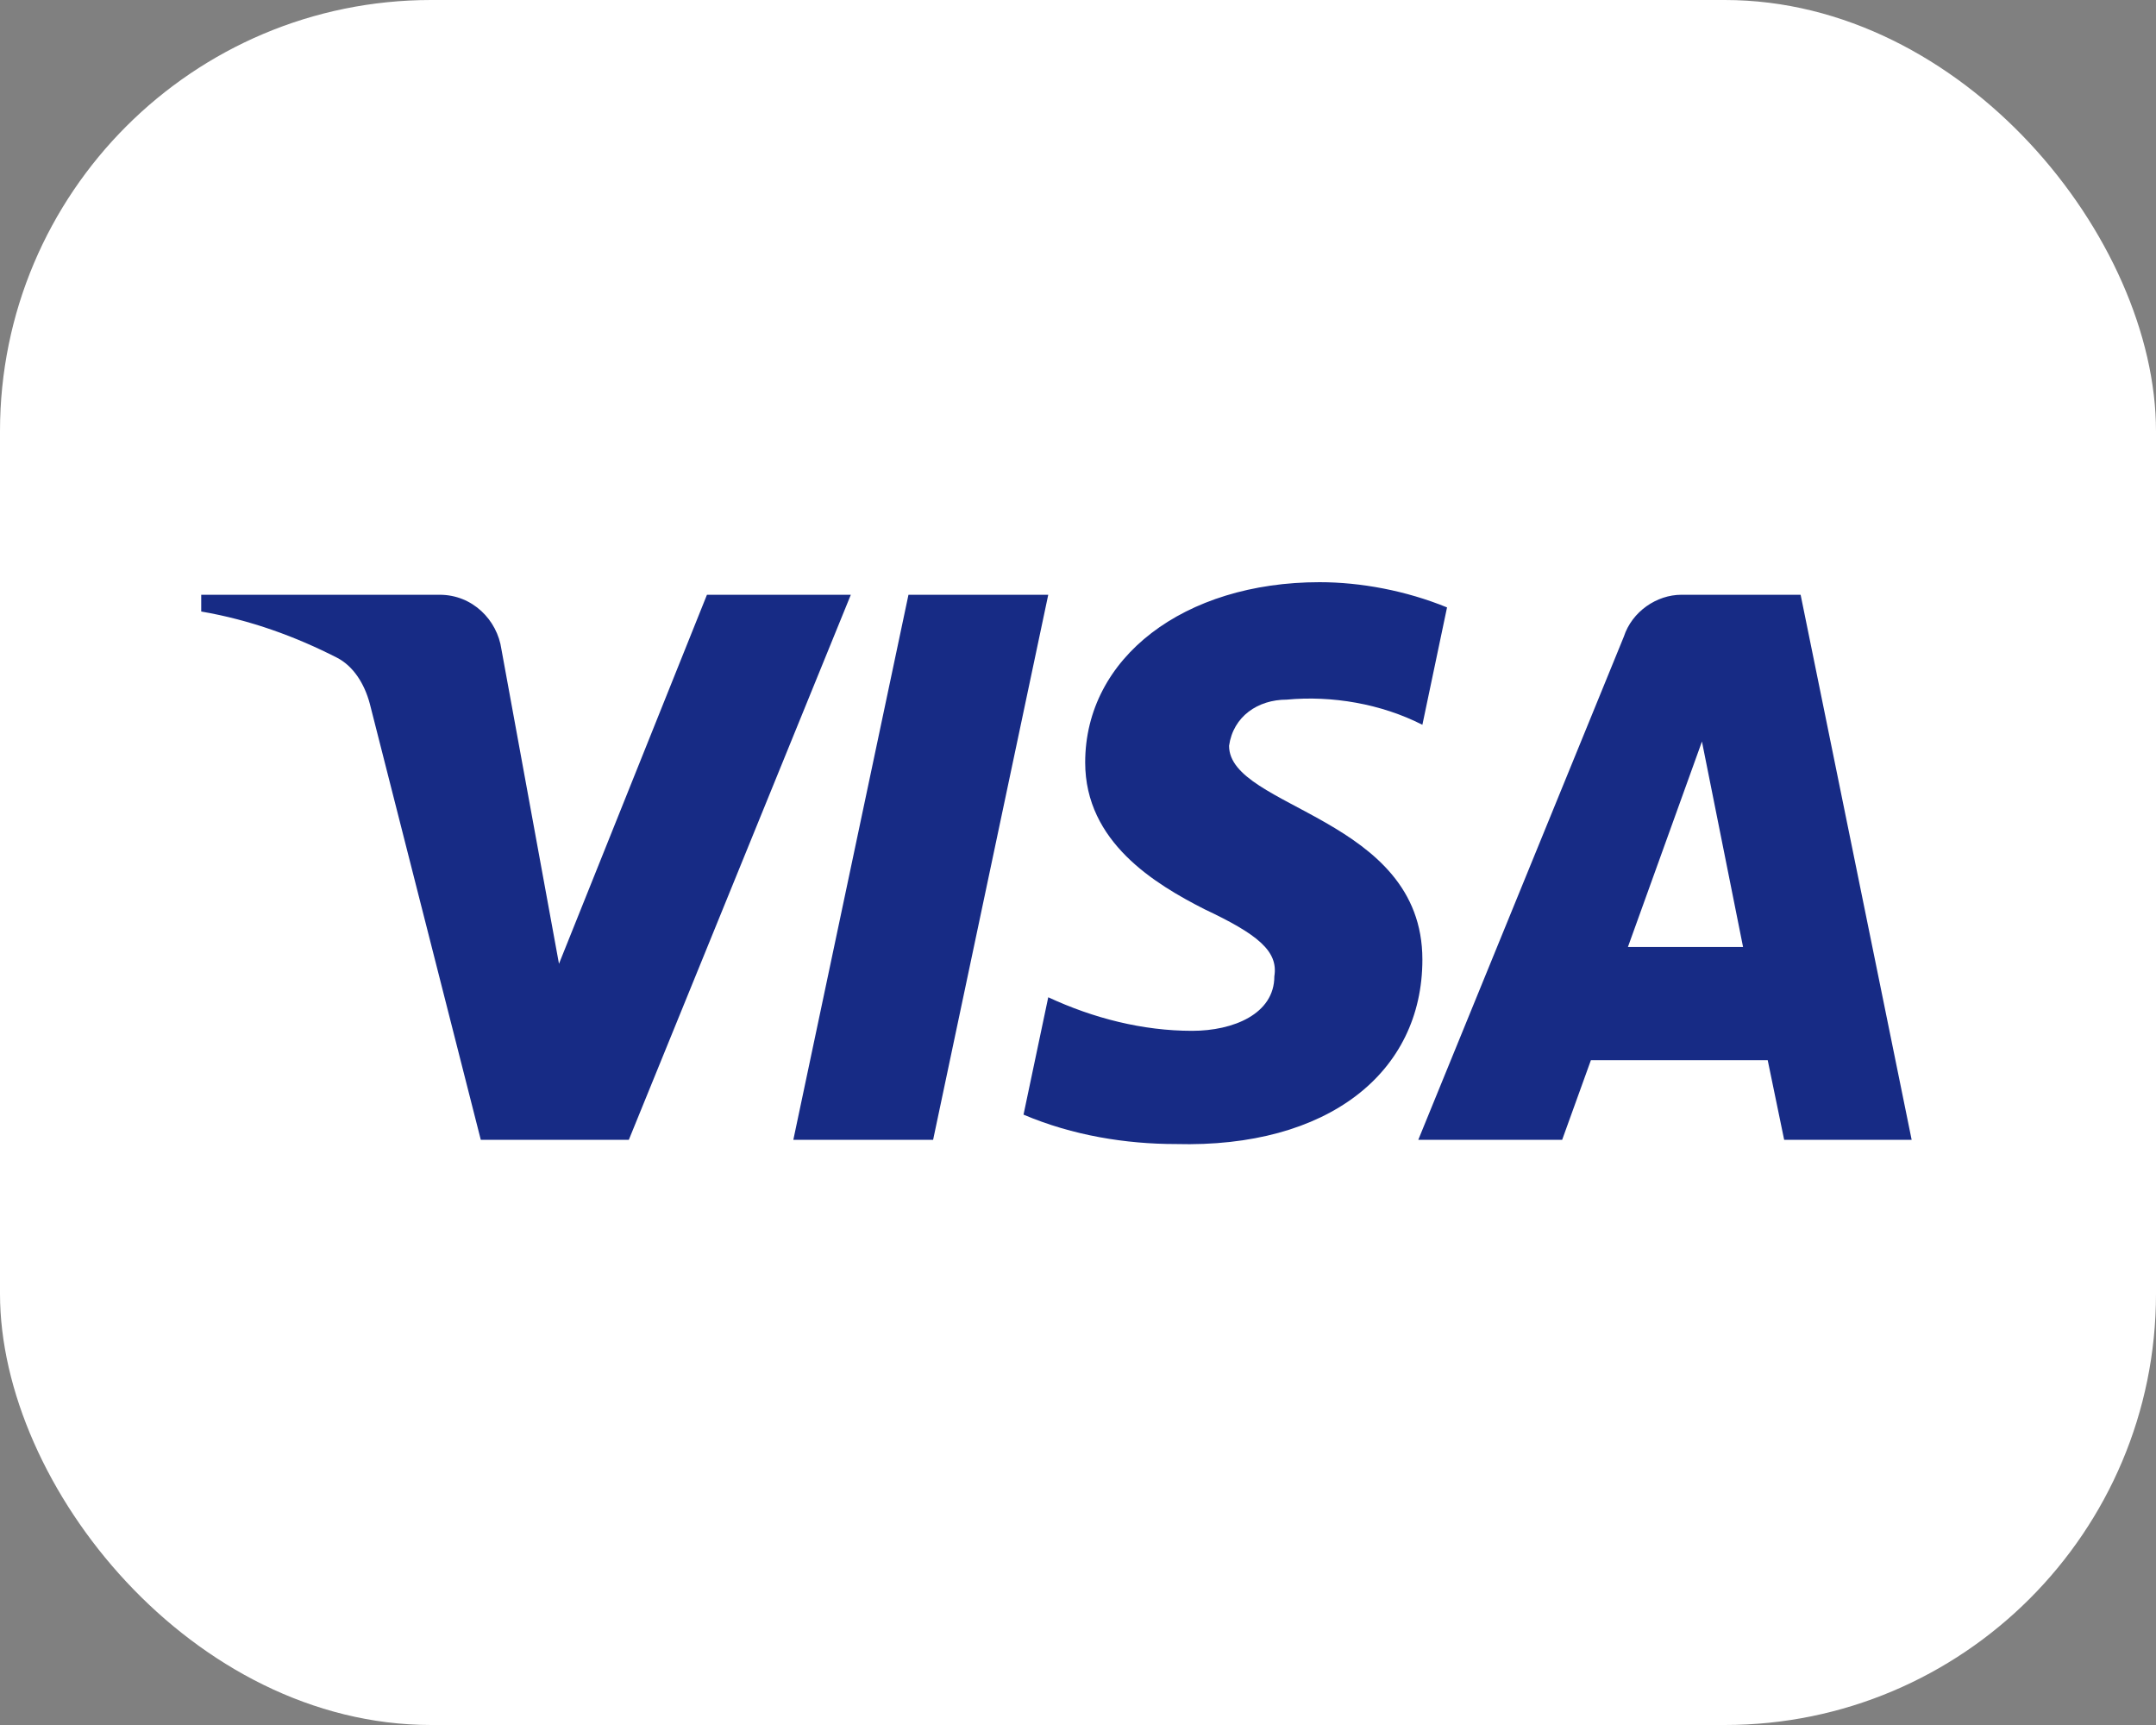
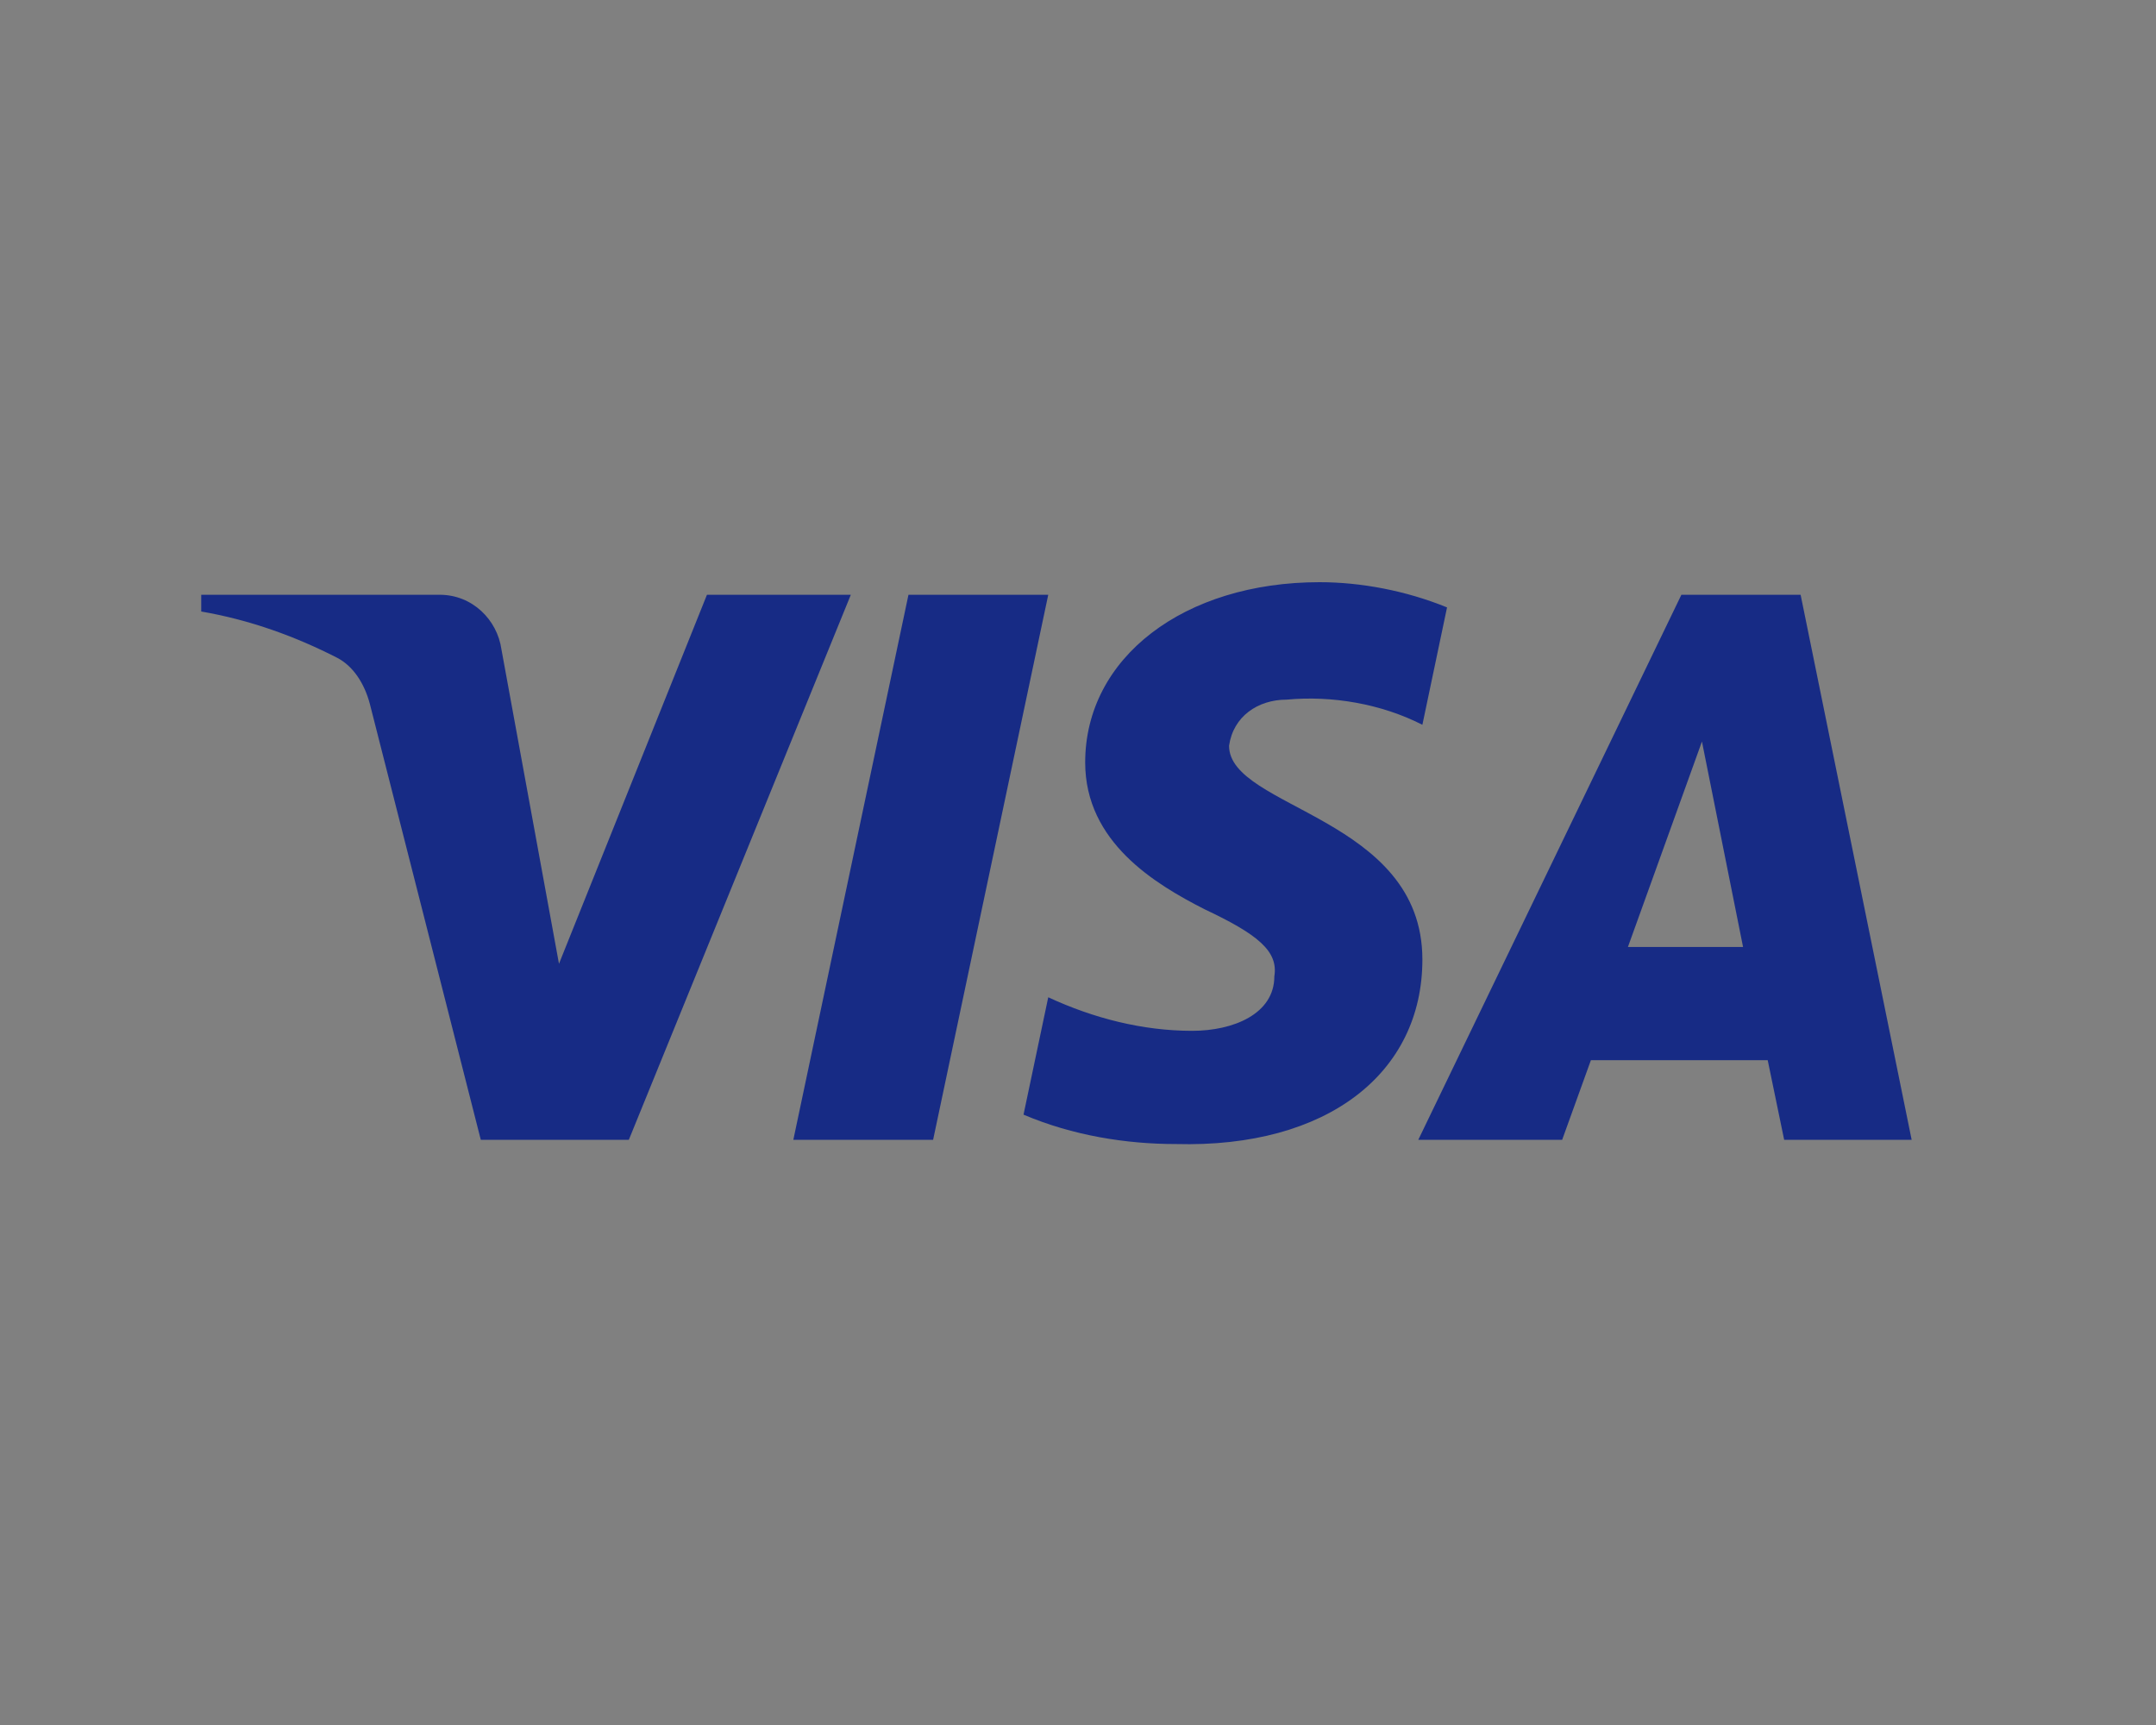
<svg xmlns="http://www.w3.org/2000/svg" width="30" height="24" viewBox="0 0 30 24" fill="none">
  <rect x="0" y="0" width="30" height="24" fill="#808080" stroke="none" />
-   <rect width="30" height="24" rx="6" fill="white" />
-   <path fill-rule="evenodd" clip-rule="evenodd" d="M8.75 15.858H6.69L5.146 9.792C5.072 9.513 4.917 9.267 4.688 9.15C4.116 8.858 3.487 8.626 2.8 8.508V8.275H6.118C6.576 8.275 6.919 8.626 6.977 9.033L7.778 13.409L9.837 8.275H11.839L8.75 15.858ZM12.984 15.858H11.039L12.641 8.275H14.586L12.984 15.858ZM17.102 10.376C17.16 9.967 17.503 9.734 17.904 9.734C18.534 9.675 19.22 9.792 19.792 10.084L20.135 8.451C19.563 8.217 18.933 8.1 18.362 8.1C16.474 8.1 15.1 9.15 15.1 10.608C15.1 11.717 16.073 12.3 16.76 12.65C17.503 13 17.789 13.234 17.732 13.584C17.732 14.108 17.16 14.342 16.588 14.342C15.901 14.342 15.214 14.167 14.586 13.875L14.242 15.508C14.929 15.8 15.672 15.917 16.359 15.917C18.476 15.975 19.792 14.925 19.792 13.35C19.792 11.366 17.102 11.25 17.102 10.376ZM26.6 15.858L25.055 8.275H23.396C23.053 8.275 22.709 8.508 22.595 8.858L19.735 15.858H21.737L22.137 14.75H24.597L24.826 15.858H26.6ZM23.682 10.317L24.254 13.175H22.652L23.682 10.317Z" fill="#172B85" />
+   <path fill-rule="evenodd" clip-rule="evenodd" d="M8.75 15.858H6.69L5.146 9.792C5.072 9.513 4.917 9.267 4.688 9.15C4.116 8.858 3.487 8.626 2.8 8.508V8.275H6.118C6.576 8.275 6.919 8.626 6.977 9.033L7.778 13.409L9.837 8.275H11.839L8.75 15.858ZM12.984 15.858H11.039L12.641 8.275H14.586L12.984 15.858ZM17.102 10.376C17.16 9.967 17.503 9.734 17.904 9.734C18.534 9.675 19.22 9.792 19.792 10.084L20.135 8.451C19.563 8.217 18.933 8.1 18.362 8.1C16.474 8.1 15.1 9.15 15.1 10.608C15.1 11.717 16.073 12.3 16.76 12.65C17.503 13 17.789 13.234 17.732 13.584C17.732 14.108 17.16 14.342 16.588 14.342C15.901 14.342 15.214 14.167 14.586 13.875L14.242 15.508C14.929 15.8 15.672 15.917 16.359 15.917C18.476 15.975 19.792 14.925 19.792 13.35C19.792 11.366 17.102 11.25 17.102 10.376ZM26.6 15.858L25.055 8.275H23.396L19.735 15.858H21.737L22.137 14.75H24.597L24.826 15.858H26.6ZM23.682 10.317L24.254 13.175H22.652L23.682 10.317Z" fill="#172B85" />
</svg>